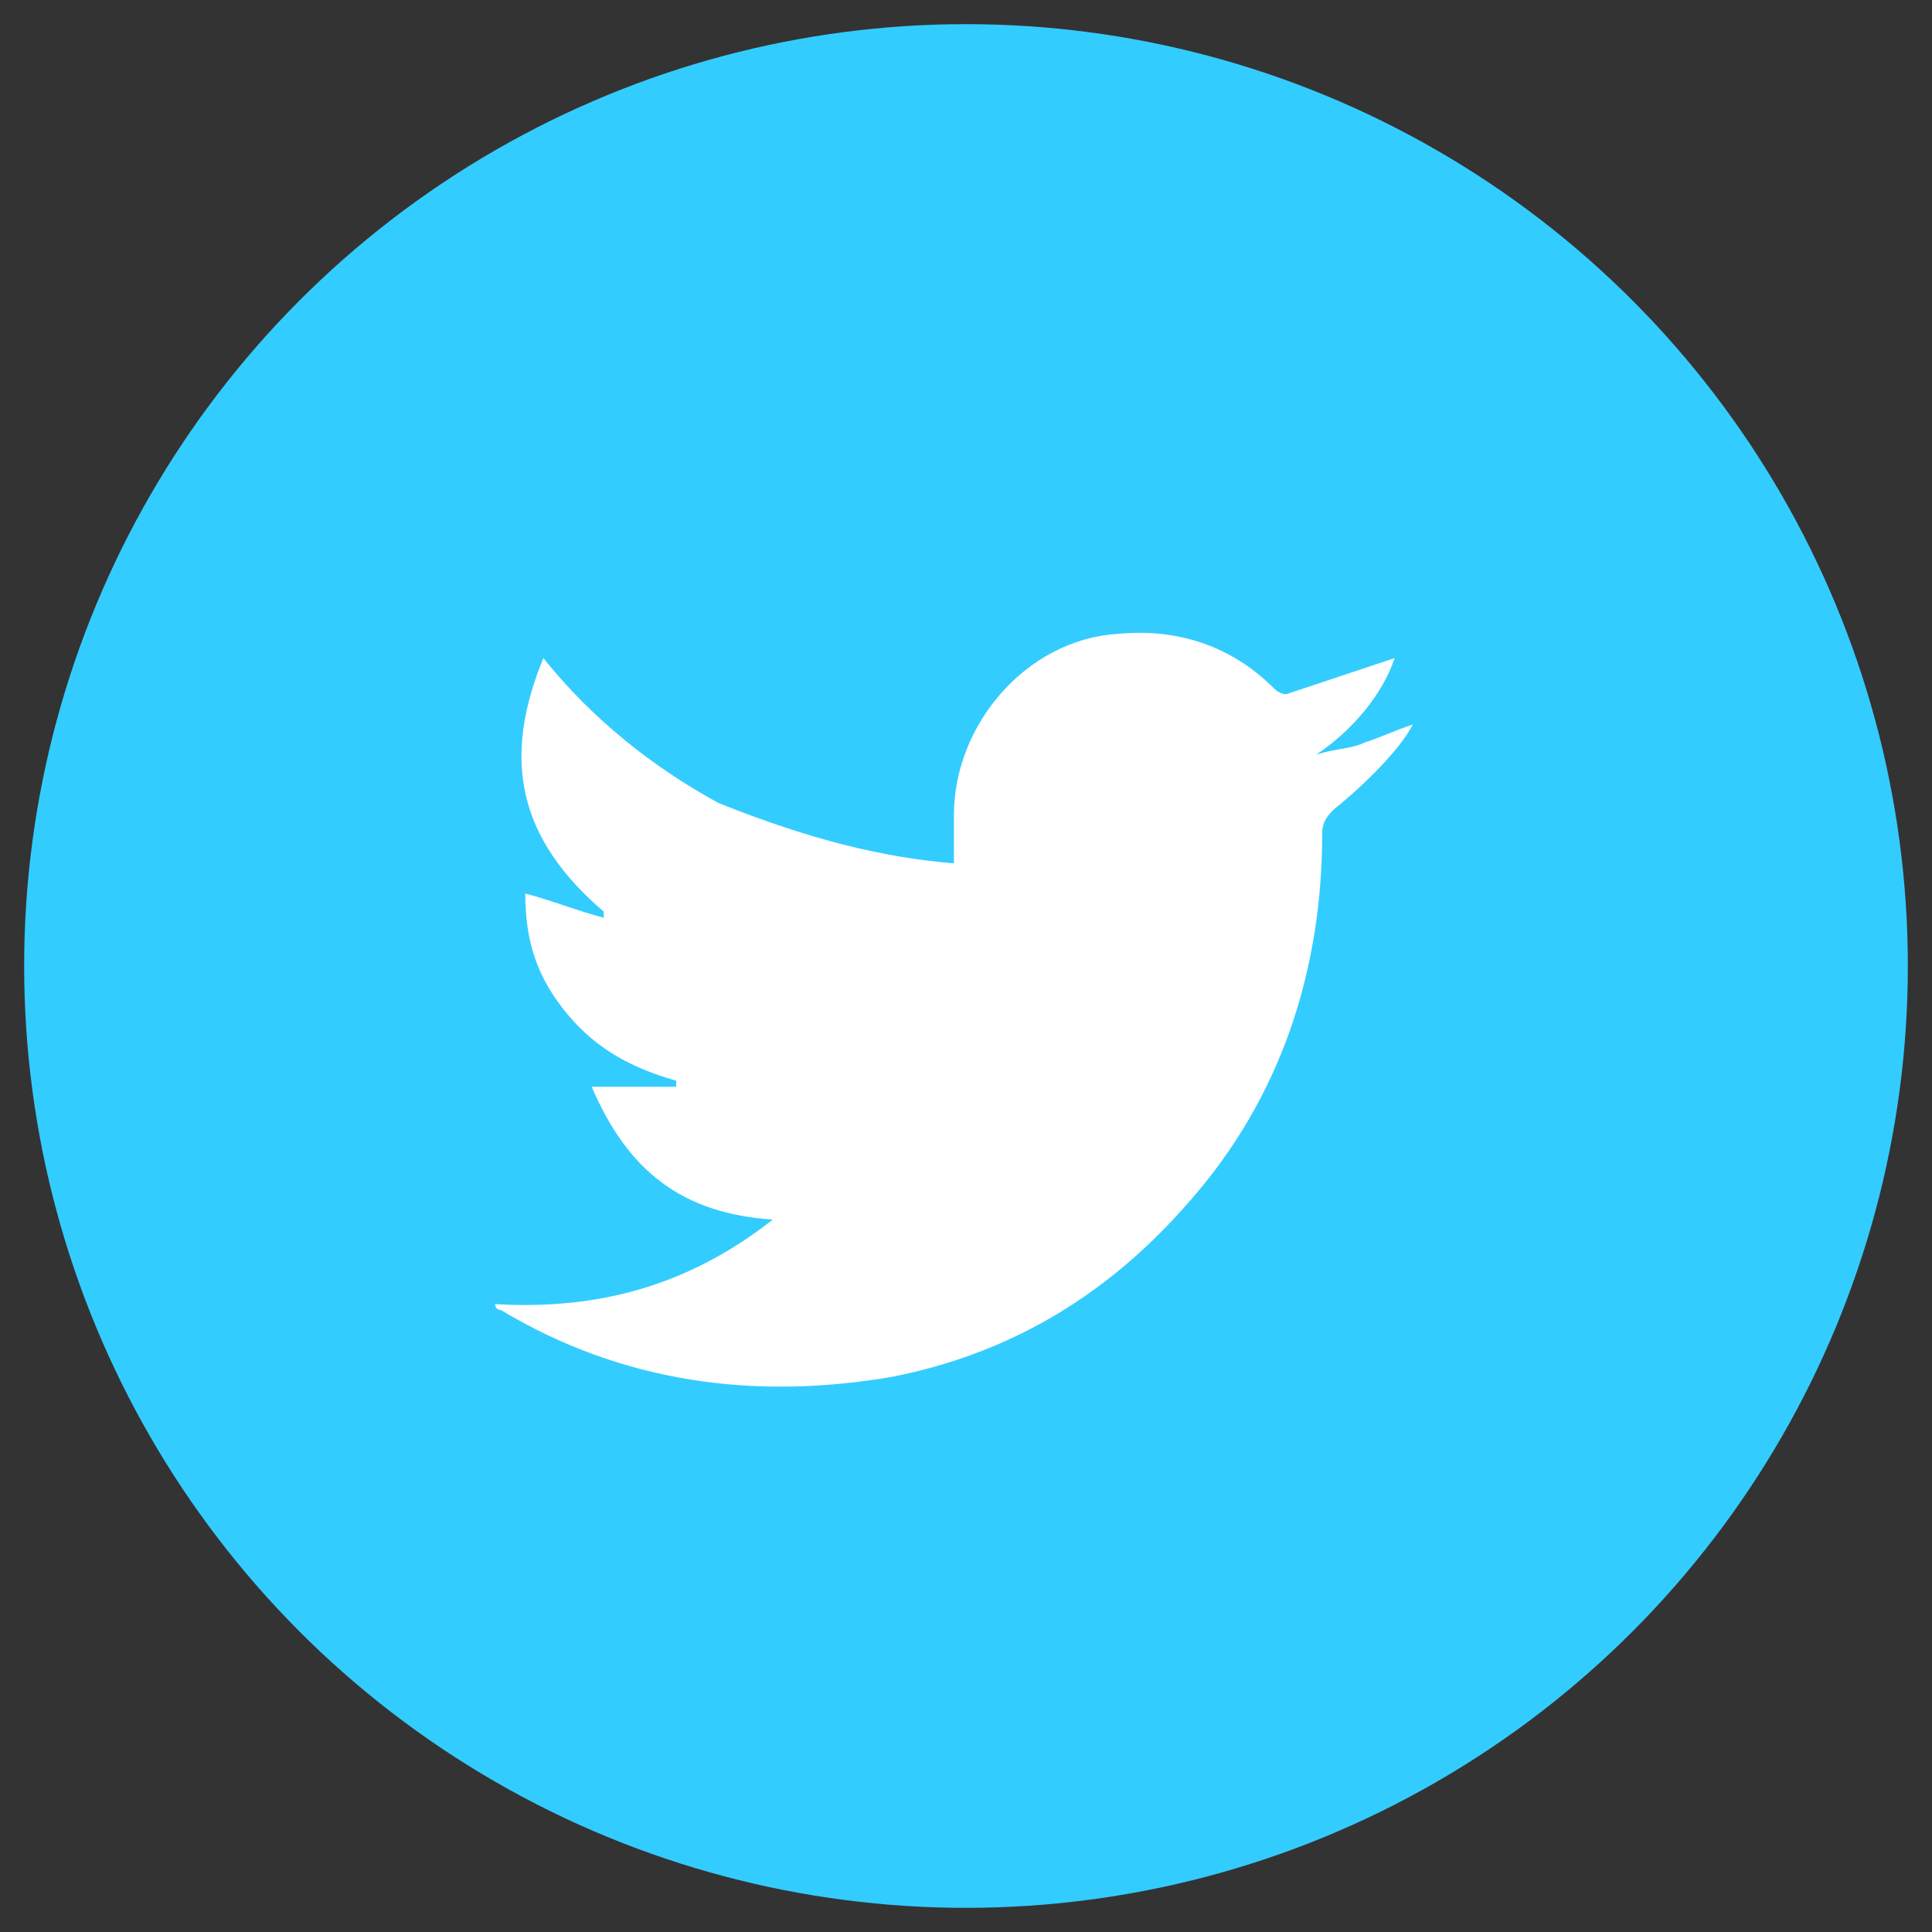
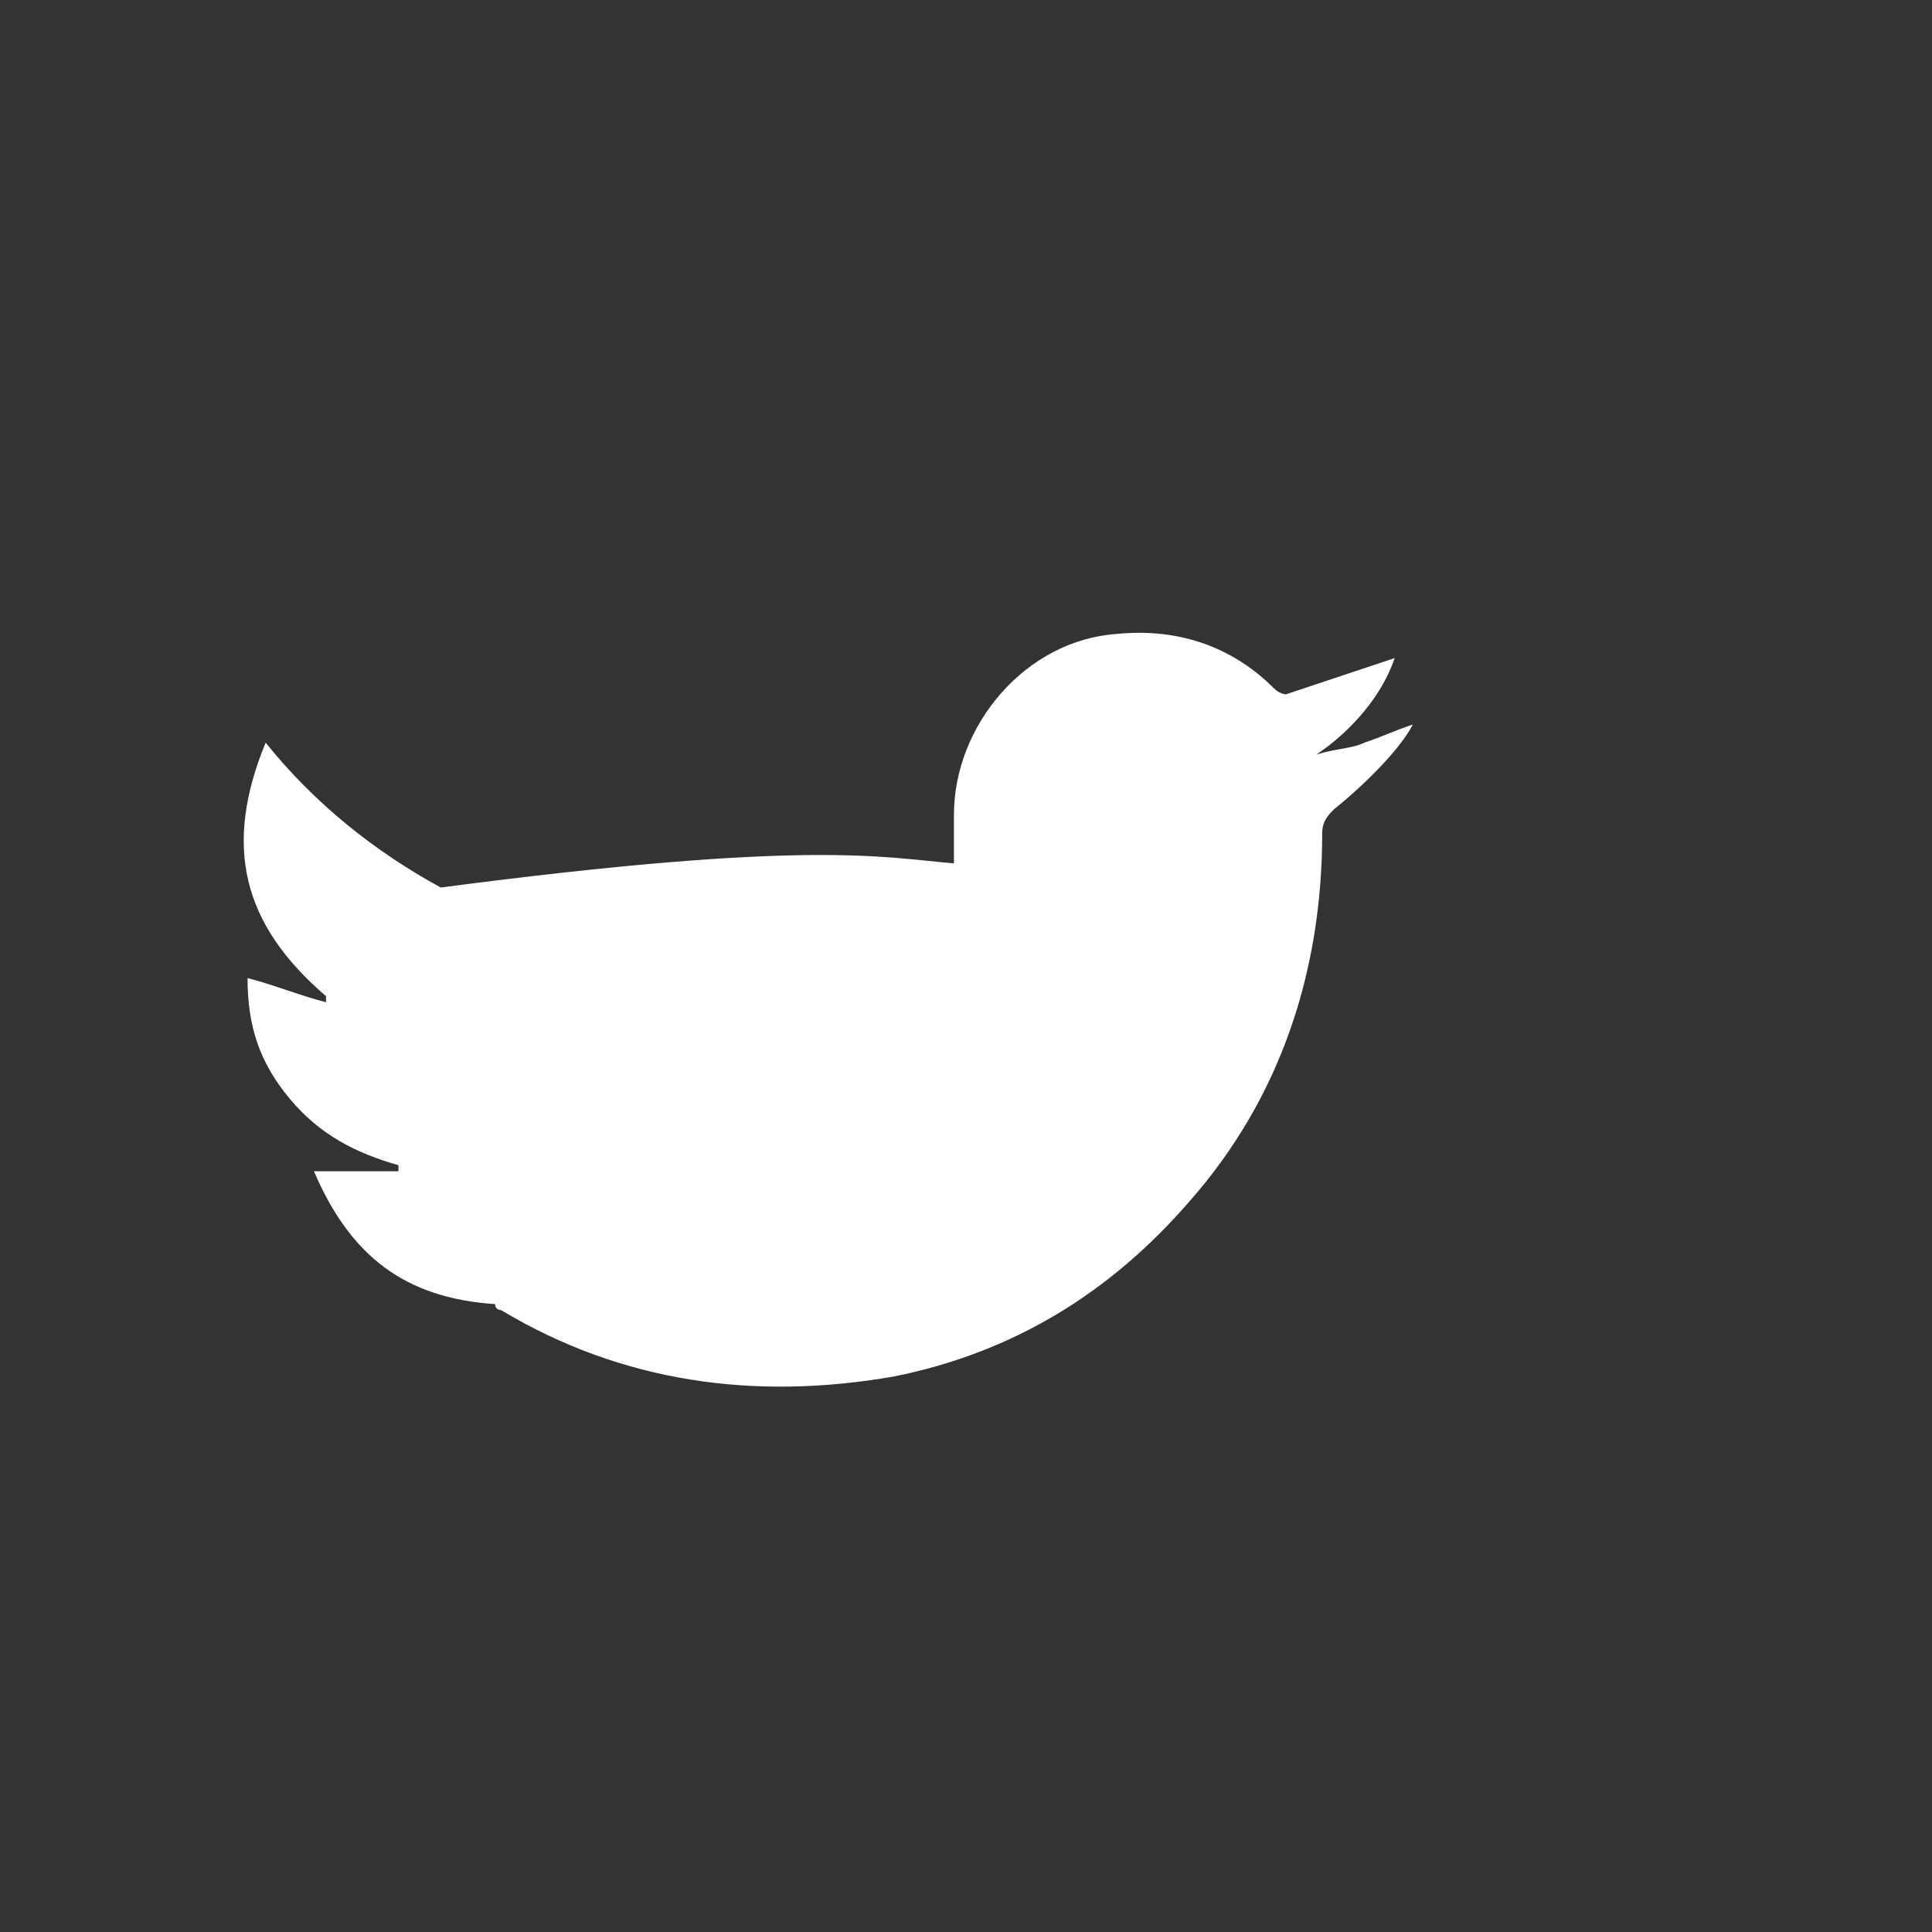
<svg xmlns="http://www.w3.org/2000/svg" version="1.1" id="Calque_1" x="0px" y="0px" width="32px" height="32px" viewBox="-737.1 839.8 32 32" style="enable-background:new -737.1 839.8 32 32;" xml:space="preserve">
  <rect x="-737.1" y="839.8" width="32" height="32" fill="#333333" stroke="none" />
  <style type="text/css">
	.st0{fill-rule:evenodd;clip-rule:evenodd;fill:#33CCFF;}
	.st1{fill-rule:evenodd;clip-rule:evenodd;fill:#FFFFFF;}
</style>
  <g id="XMLID_6739_">
-     <circle id="XMLID_6742_" class="st0" cx="-721.1" cy="855.8" r="15.6" />
-     <path id="XMLID_6740_" class="st1" d="M-721.3,854.1c0-0.3,0-0.6,0-0.8c0-1.5,1.2-2.9,2.7-3c1-0.1,1.9,0.2,2.6,0.9   c0.1,0.1,0.2,0.1,0.2,0.1c0.6-0.2,1.2-0.4,1.8-0.6c-0.2,0.6-0.7,1.2-1.3,1.6c0.3-0.1,0.6-0.1,0.8-0.2c0.3-0.1,0.5-0.2,0.8-0.3   c-0.2,0.4-0.8,1-1.3,1.4c-0.1,0.1-0.2,0.2-0.2,0.4c0,2.3-0.7,4.4-2.2,6.1c-1.3,1.5-2.9,2.5-4.9,2.9c-2.3,0.4-4.5,0.1-6.5-1.1   c0,0-0.1,0-0.1-0.1c1.7,0.1,3.2-0.3,4.6-1.4c-1.5-0.1-2.4-0.8-3-2.2c0.5,0,0.9,0,1.4,0c0,0,0-0.1,0-0.1c-0.7-0.2-1.3-0.5-1.8-1.1   c-0.5-0.6-0.7-1.2-0.7-2c0.4,0.1,0.9,0.3,1.3,0.4c0,0,0,0,0-0.1c-1.4-1.2-1.7-2.5-1-4.2c0.8,1,1.8,1.8,2.9,2.4   C-723.7,853.7-722.5,854-721.3,854.1z" />
+     <path id="XMLID_6740_" class="st1" d="M-721.3,854.1c0-0.3,0-0.6,0-0.8c0-1.5,1.2-2.9,2.7-3c1-0.1,1.9,0.2,2.6,0.9   c0.1,0.1,0.2,0.1,0.2,0.1c0.6-0.2,1.2-0.4,1.8-0.6c-0.2,0.6-0.7,1.2-1.3,1.6c0.3-0.1,0.6-0.1,0.8-0.2c0.3-0.1,0.5-0.2,0.8-0.3   c-0.2,0.4-0.8,1-1.3,1.4c-0.1,0.1-0.2,0.2-0.2,0.4c0,2.3-0.7,4.4-2.2,6.1c-1.3,1.5-2.9,2.5-4.9,2.9c-2.3,0.4-4.5,0.1-6.5-1.1   c0,0-0.1,0-0.1-0.1c-1.5-0.1-2.4-0.8-3-2.2c0.5,0,0.9,0,1.4,0c0,0,0-0.1,0-0.1c-0.7-0.2-1.3-0.5-1.8-1.1   c-0.5-0.6-0.7-1.2-0.7-2c0.4,0.1,0.9,0.3,1.3,0.4c0,0,0,0,0-0.1c-1.4-1.2-1.7-2.5-1-4.2c0.8,1,1.8,1.8,2.9,2.4   C-723.7,853.7-722.5,854-721.3,854.1z" />
  </g>
</svg>